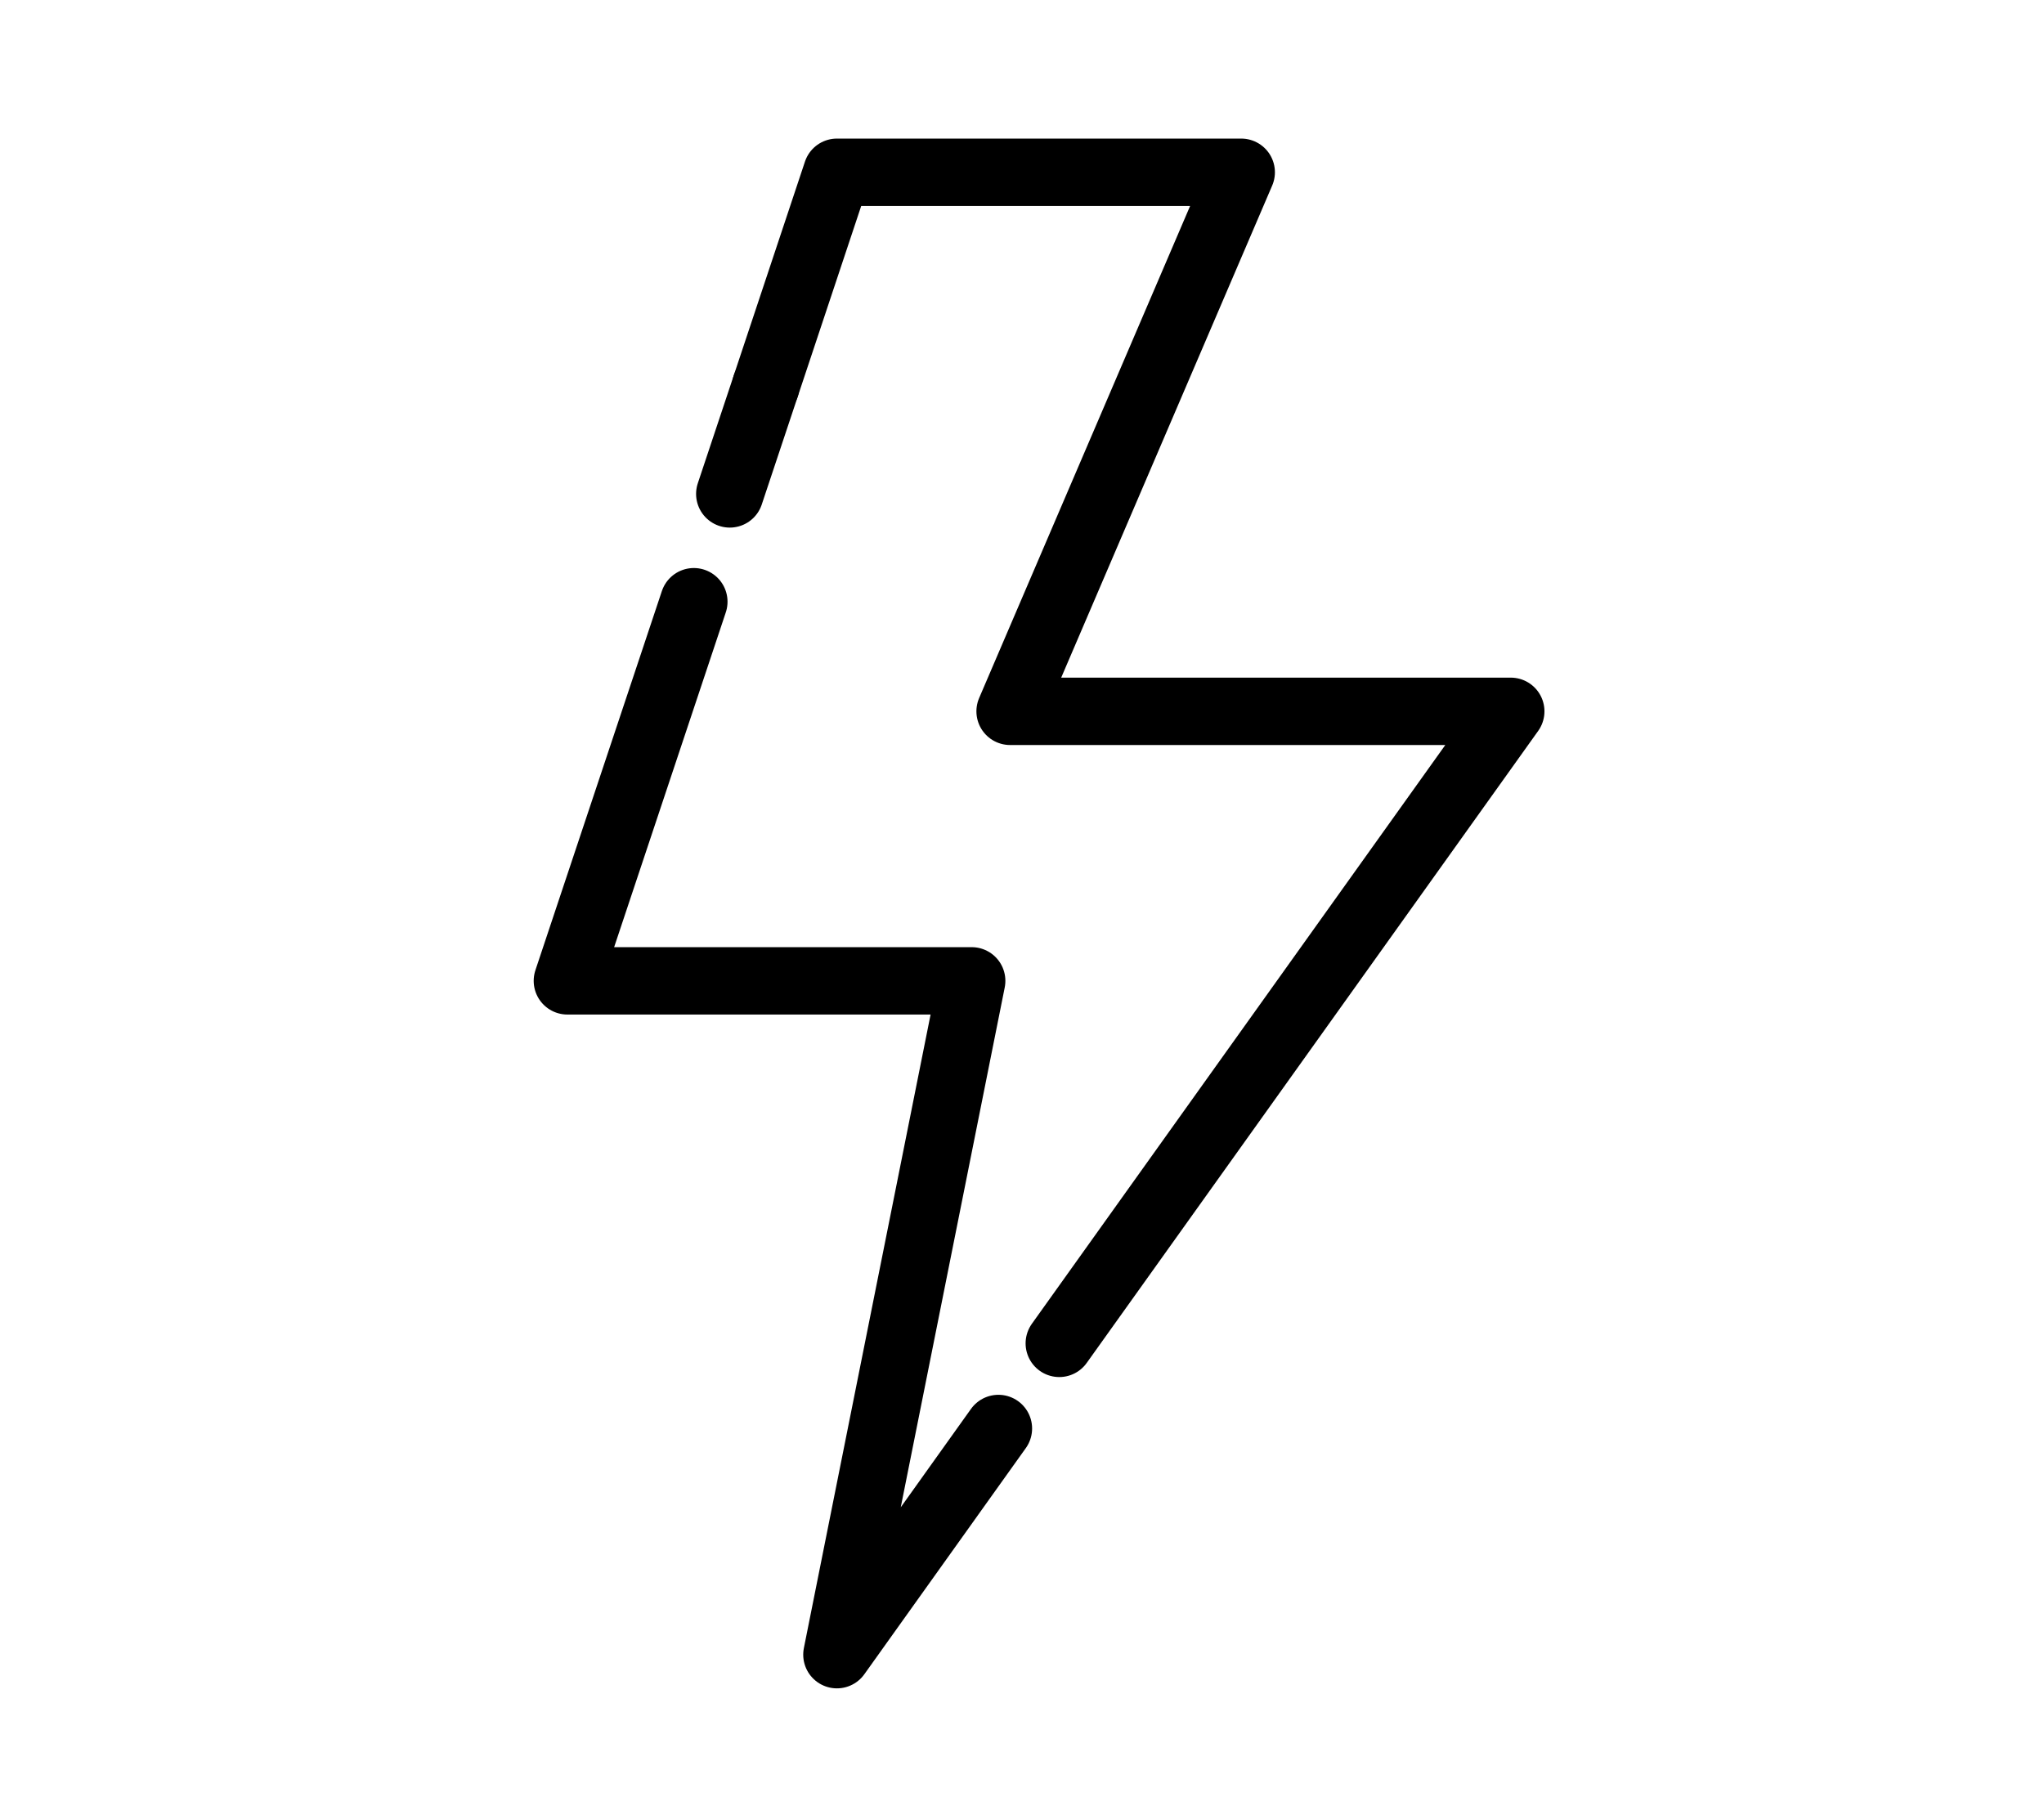
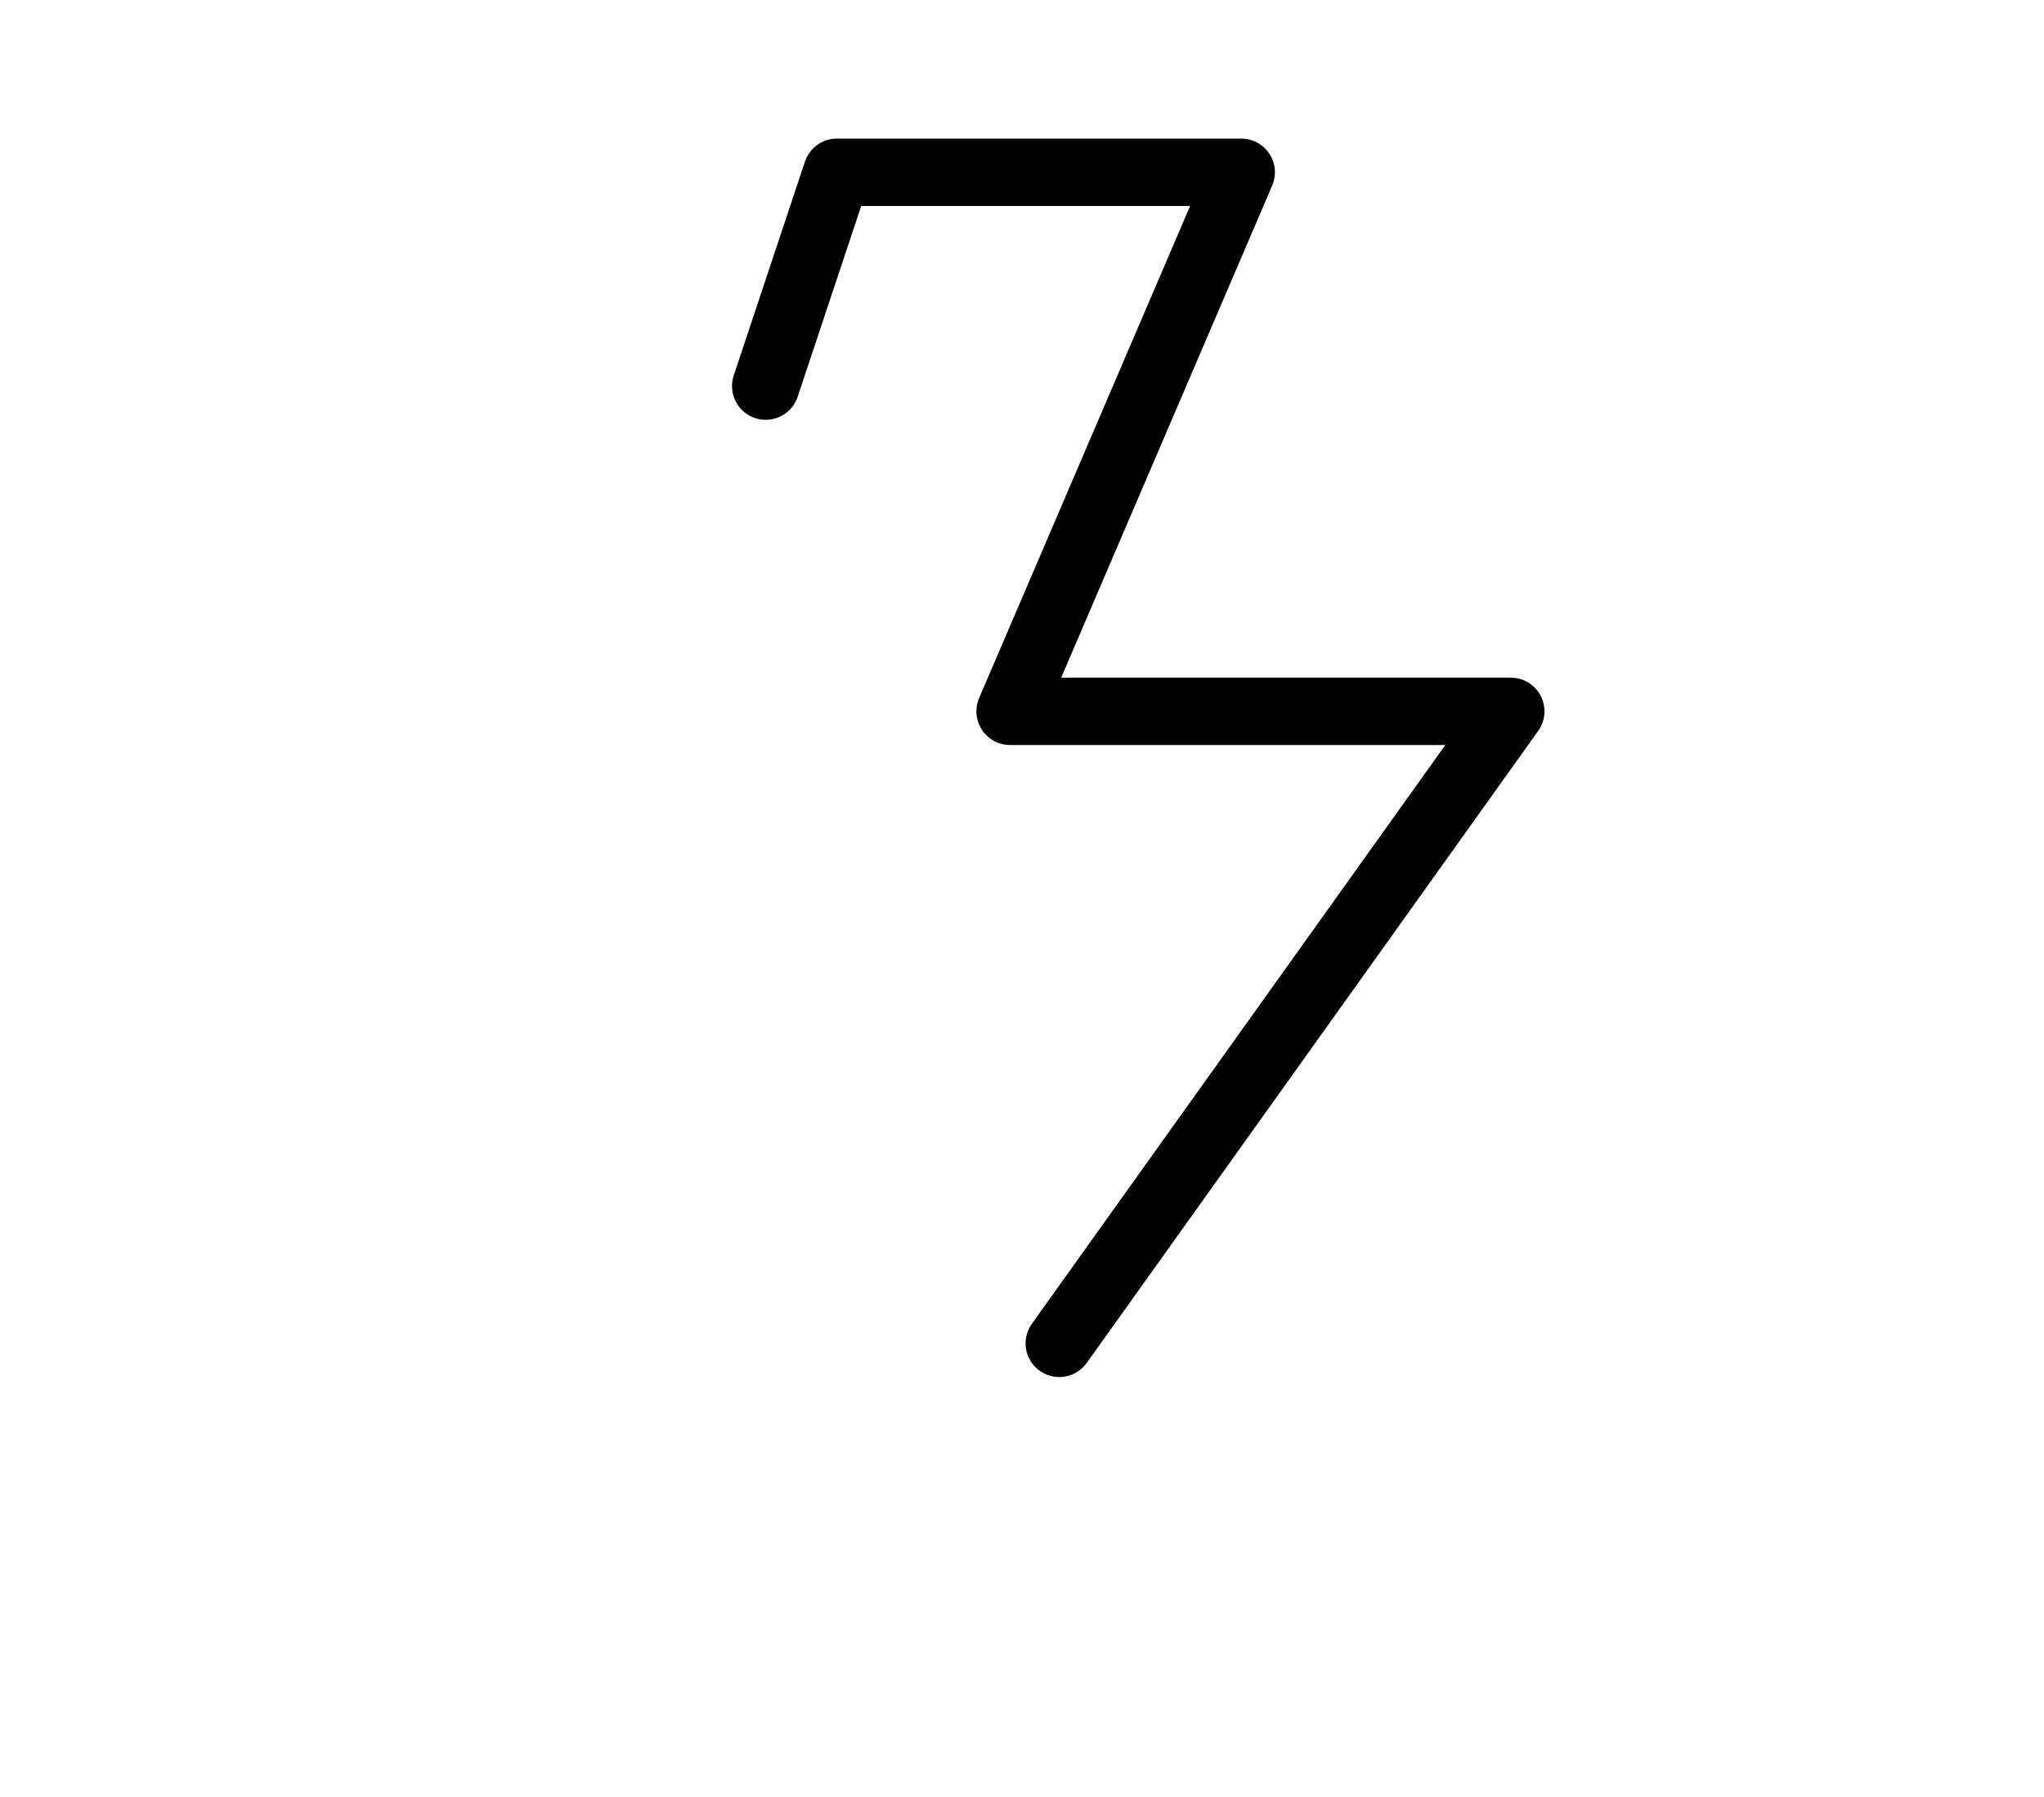
<svg xmlns="http://www.w3.org/2000/svg" id="_イヤー_1" width="91" height="80" viewBox="0 0 91 80">
  <defs>
    <style>.cls-1{fill:none;stroke:#000;stroke-linecap:round;stroke-linejoin:round;stroke-width:3px;}</style>
  </defs>
  <polyline class="cls-1" points="47.16 59.81 67.26 31.67 44.97 31.67 55.26 7.67 37.26 7.67 34.09 17.19" />
-   <polyline class="cls-1" points="30.89 26.79 25.26 43.67 43.26 43.67 37.26 73.67 44.45 63.6" />
-   <line class="cls-1" x1="34.09" y1="17.19" x2="32.49" y2="21.99" />
</svg>